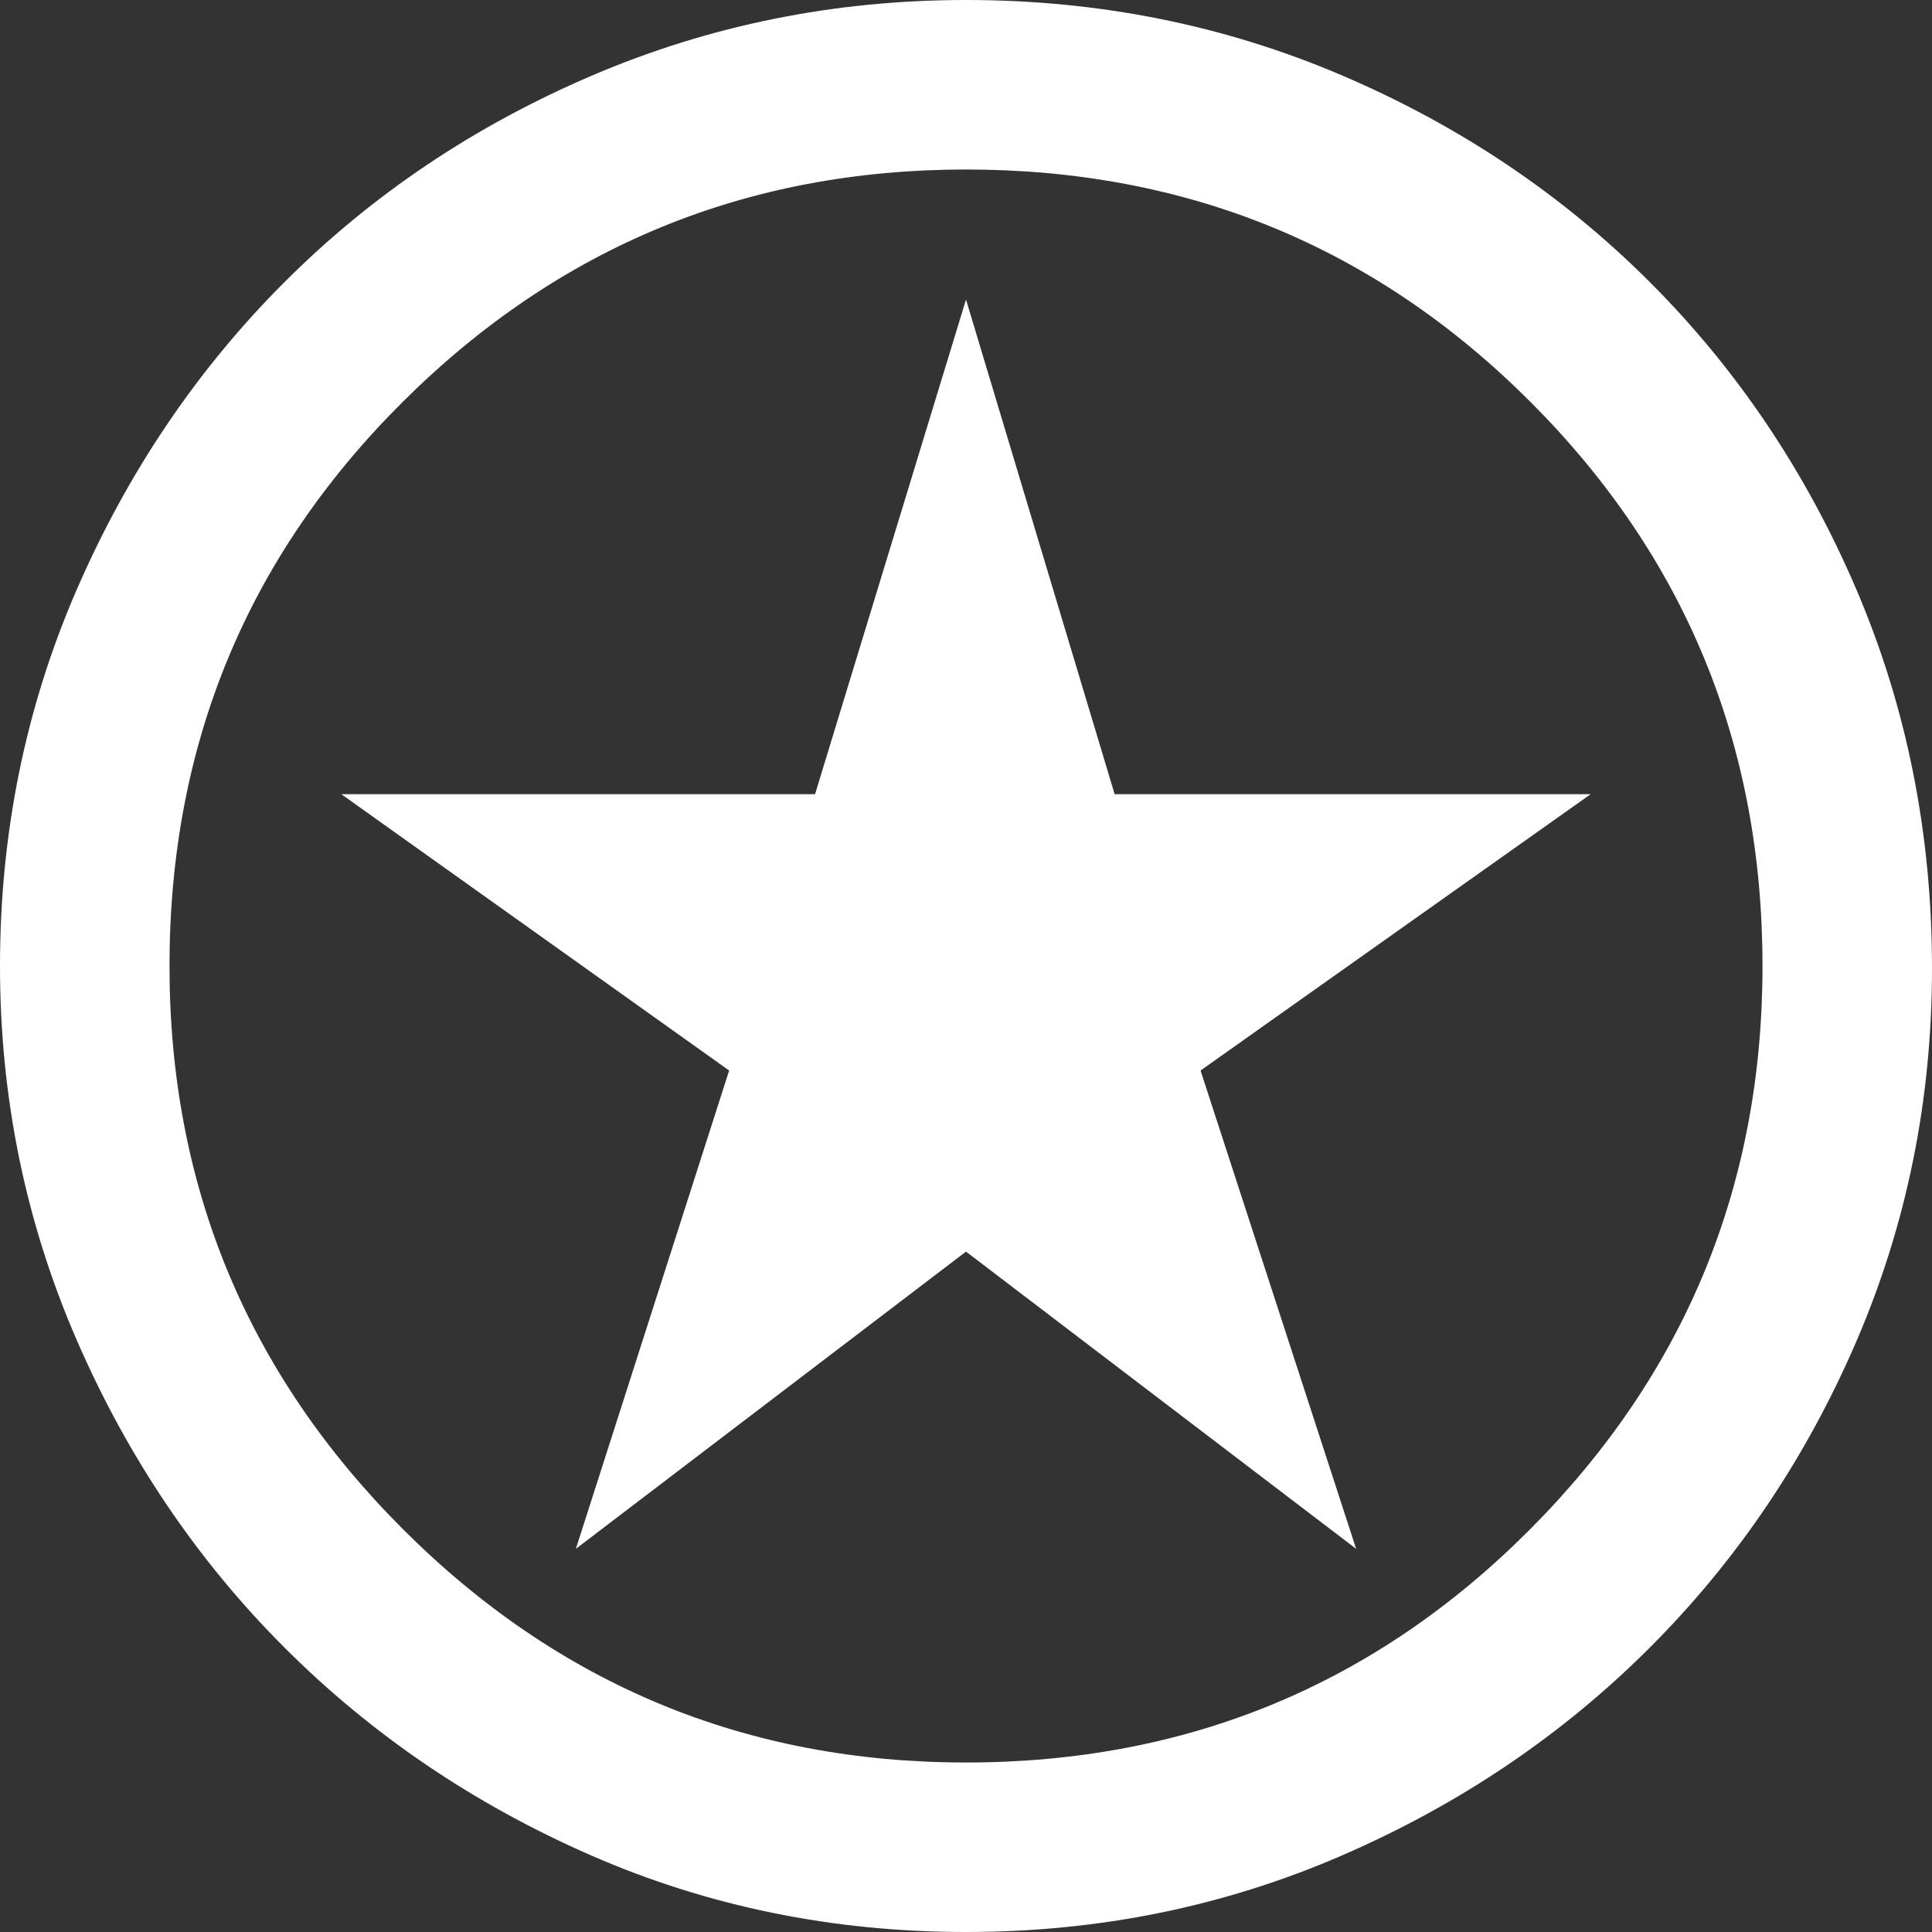
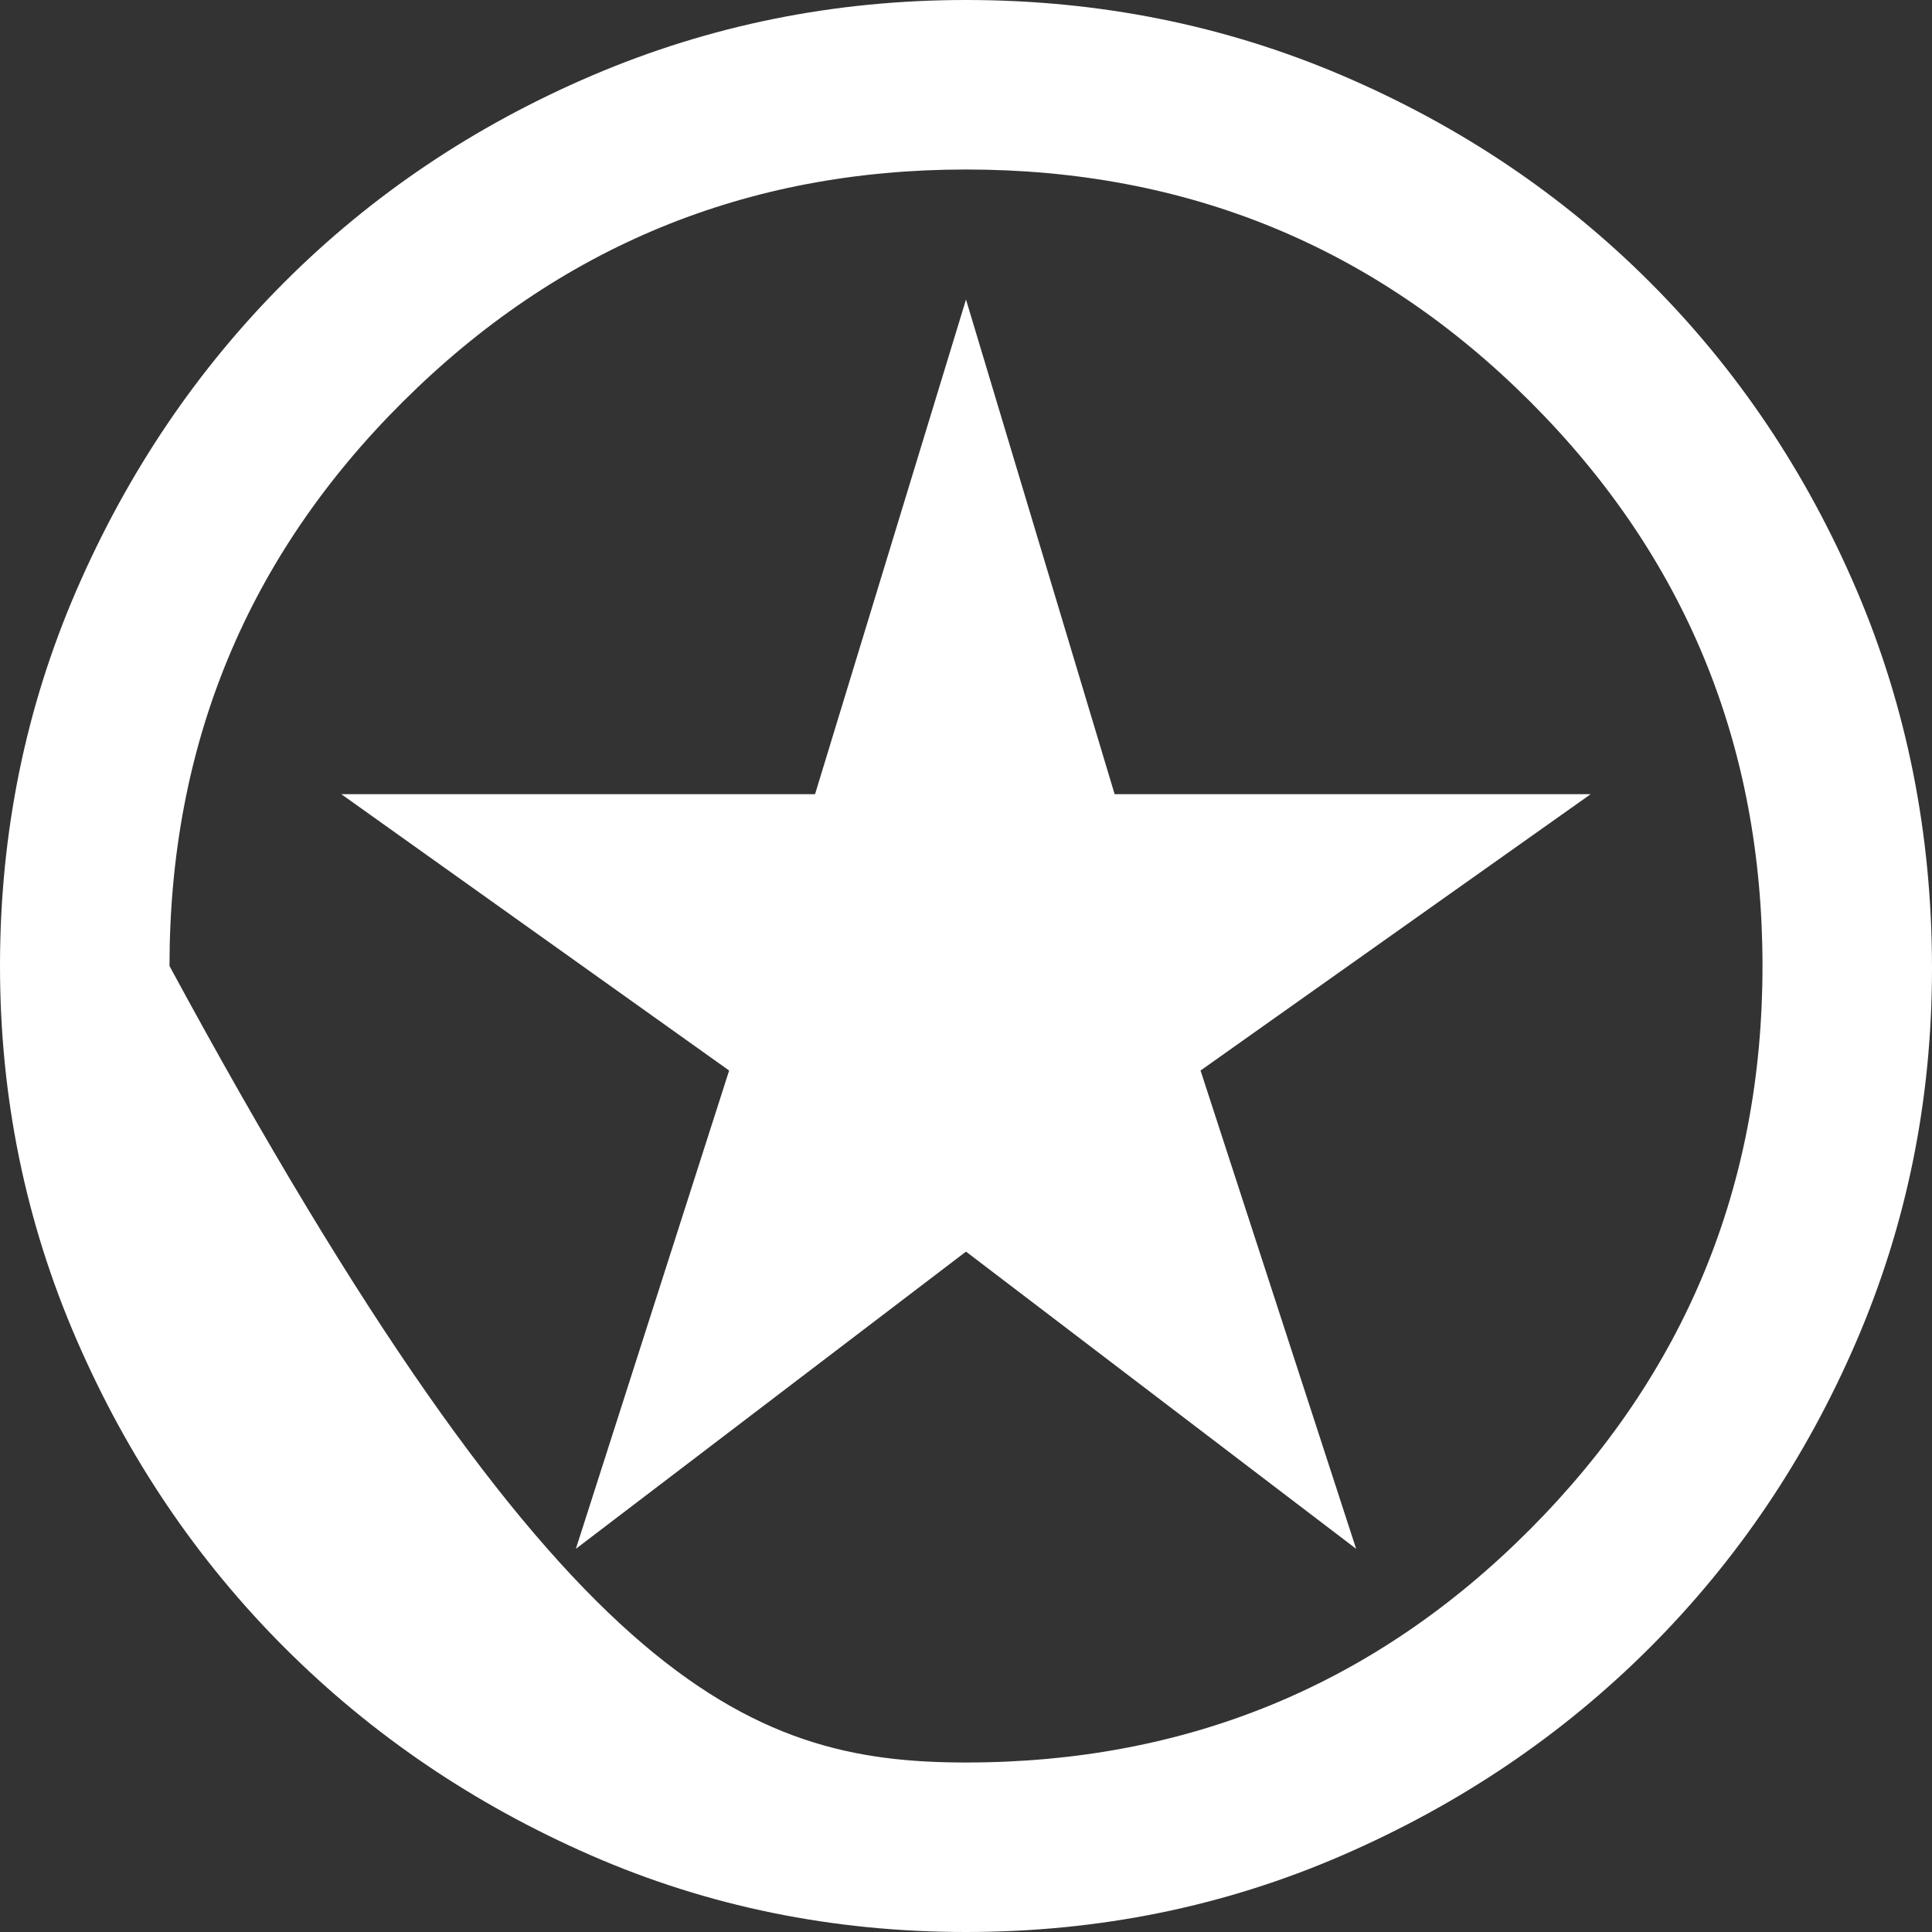
<svg xmlns="http://www.w3.org/2000/svg" width="30" height="30" viewBox="0 0 30 30" fill="none">
  <rect x="0" y="0" width="30" height="30" fill="#333333" stroke="none" />
-   <path d="M8.942 24.05L15 19.435L21.058 24.05L18.642 16.623L24.7 12.332H17.308L15 4.651L12.656 12.332H5.3L11.322 16.623L8.942 24.05ZM15 30C12.933 30 10.992 29.603 9.177 28.81C7.362 28.017 5.775 26.941 4.417 25.583C3.059 24.225 1.983 22.632 1.19 20.805C0.397 18.978 0 17.043 0 15C0 12.933 0.397 10.986 1.19 9.159C1.983 7.332 3.059 5.739 4.417 4.381C5.775 3.023 7.368 1.953 9.195 1.172C11.022 0.391 12.957 0 15 0C17.067 0 19.014 0.391 20.841 1.172C22.668 1.953 24.261 3.023 25.619 4.381C26.977 5.739 28.047 7.332 28.828 9.159C29.609 10.986 30 12.945 30 15.036C30 17.079 29.609 19.008 28.828 20.823C28.047 22.638 26.977 24.225 25.619 25.583C24.261 26.941 22.668 28.017 20.841 28.81C19.014 29.603 17.067 30 15 30ZM15 27.368C18.438 27.368 21.358 26.16 23.762 23.744C26.166 21.328 27.368 18.413 27.368 15C27.368 11.562 26.166 8.642 23.762 6.238C21.358 3.834 18.438 2.632 15 2.632C11.586 2.632 8.672 3.834 6.256 6.238C3.84 8.642 2.632 11.562 2.632 15C2.632 18.413 3.84 21.328 6.256 23.744C8.672 26.16 11.586 27.368 15 27.368Z" fill="white" />
+   <path d="M8.942 24.05L15 19.435L21.058 24.05L18.642 16.623L24.7 12.332H17.308L15 4.651L12.656 12.332H5.3L11.322 16.623L8.942 24.05ZM15 30C12.933 30 10.992 29.603 9.177 28.81C7.362 28.017 5.775 26.941 4.417 25.583C3.059 24.225 1.983 22.632 1.19 20.805C0.397 18.978 0 17.043 0 15C0 12.933 0.397 10.986 1.19 9.159C1.983 7.332 3.059 5.739 4.417 4.381C5.775 3.023 7.368 1.953 9.195 1.172C11.022 0.391 12.957 0 15 0C17.067 0 19.014 0.391 20.841 1.172C22.668 1.953 24.261 3.023 25.619 4.381C26.977 5.739 28.047 7.332 28.828 9.159C29.609 10.986 30 12.945 30 15.036C30 17.079 29.609 19.008 28.828 20.823C28.047 22.638 26.977 24.225 25.619 25.583C24.261 26.941 22.668 28.017 20.841 28.81C19.014 29.603 17.067 30 15 30ZM15 27.368C18.438 27.368 21.358 26.16 23.762 23.744C26.166 21.328 27.368 18.413 27.368 15C27.368 11.562 26.166 8.642 23.762 6.238C21.358 3.834 18.438 2.632 15 2.632C11.586 2.632 8.672 3.834 6.256 6.238C3.84 8.642 2.632 11.562 2.632 15C8.672 26.16 11.586 27.368 15 27.368Z" fill="white" />
</svg>